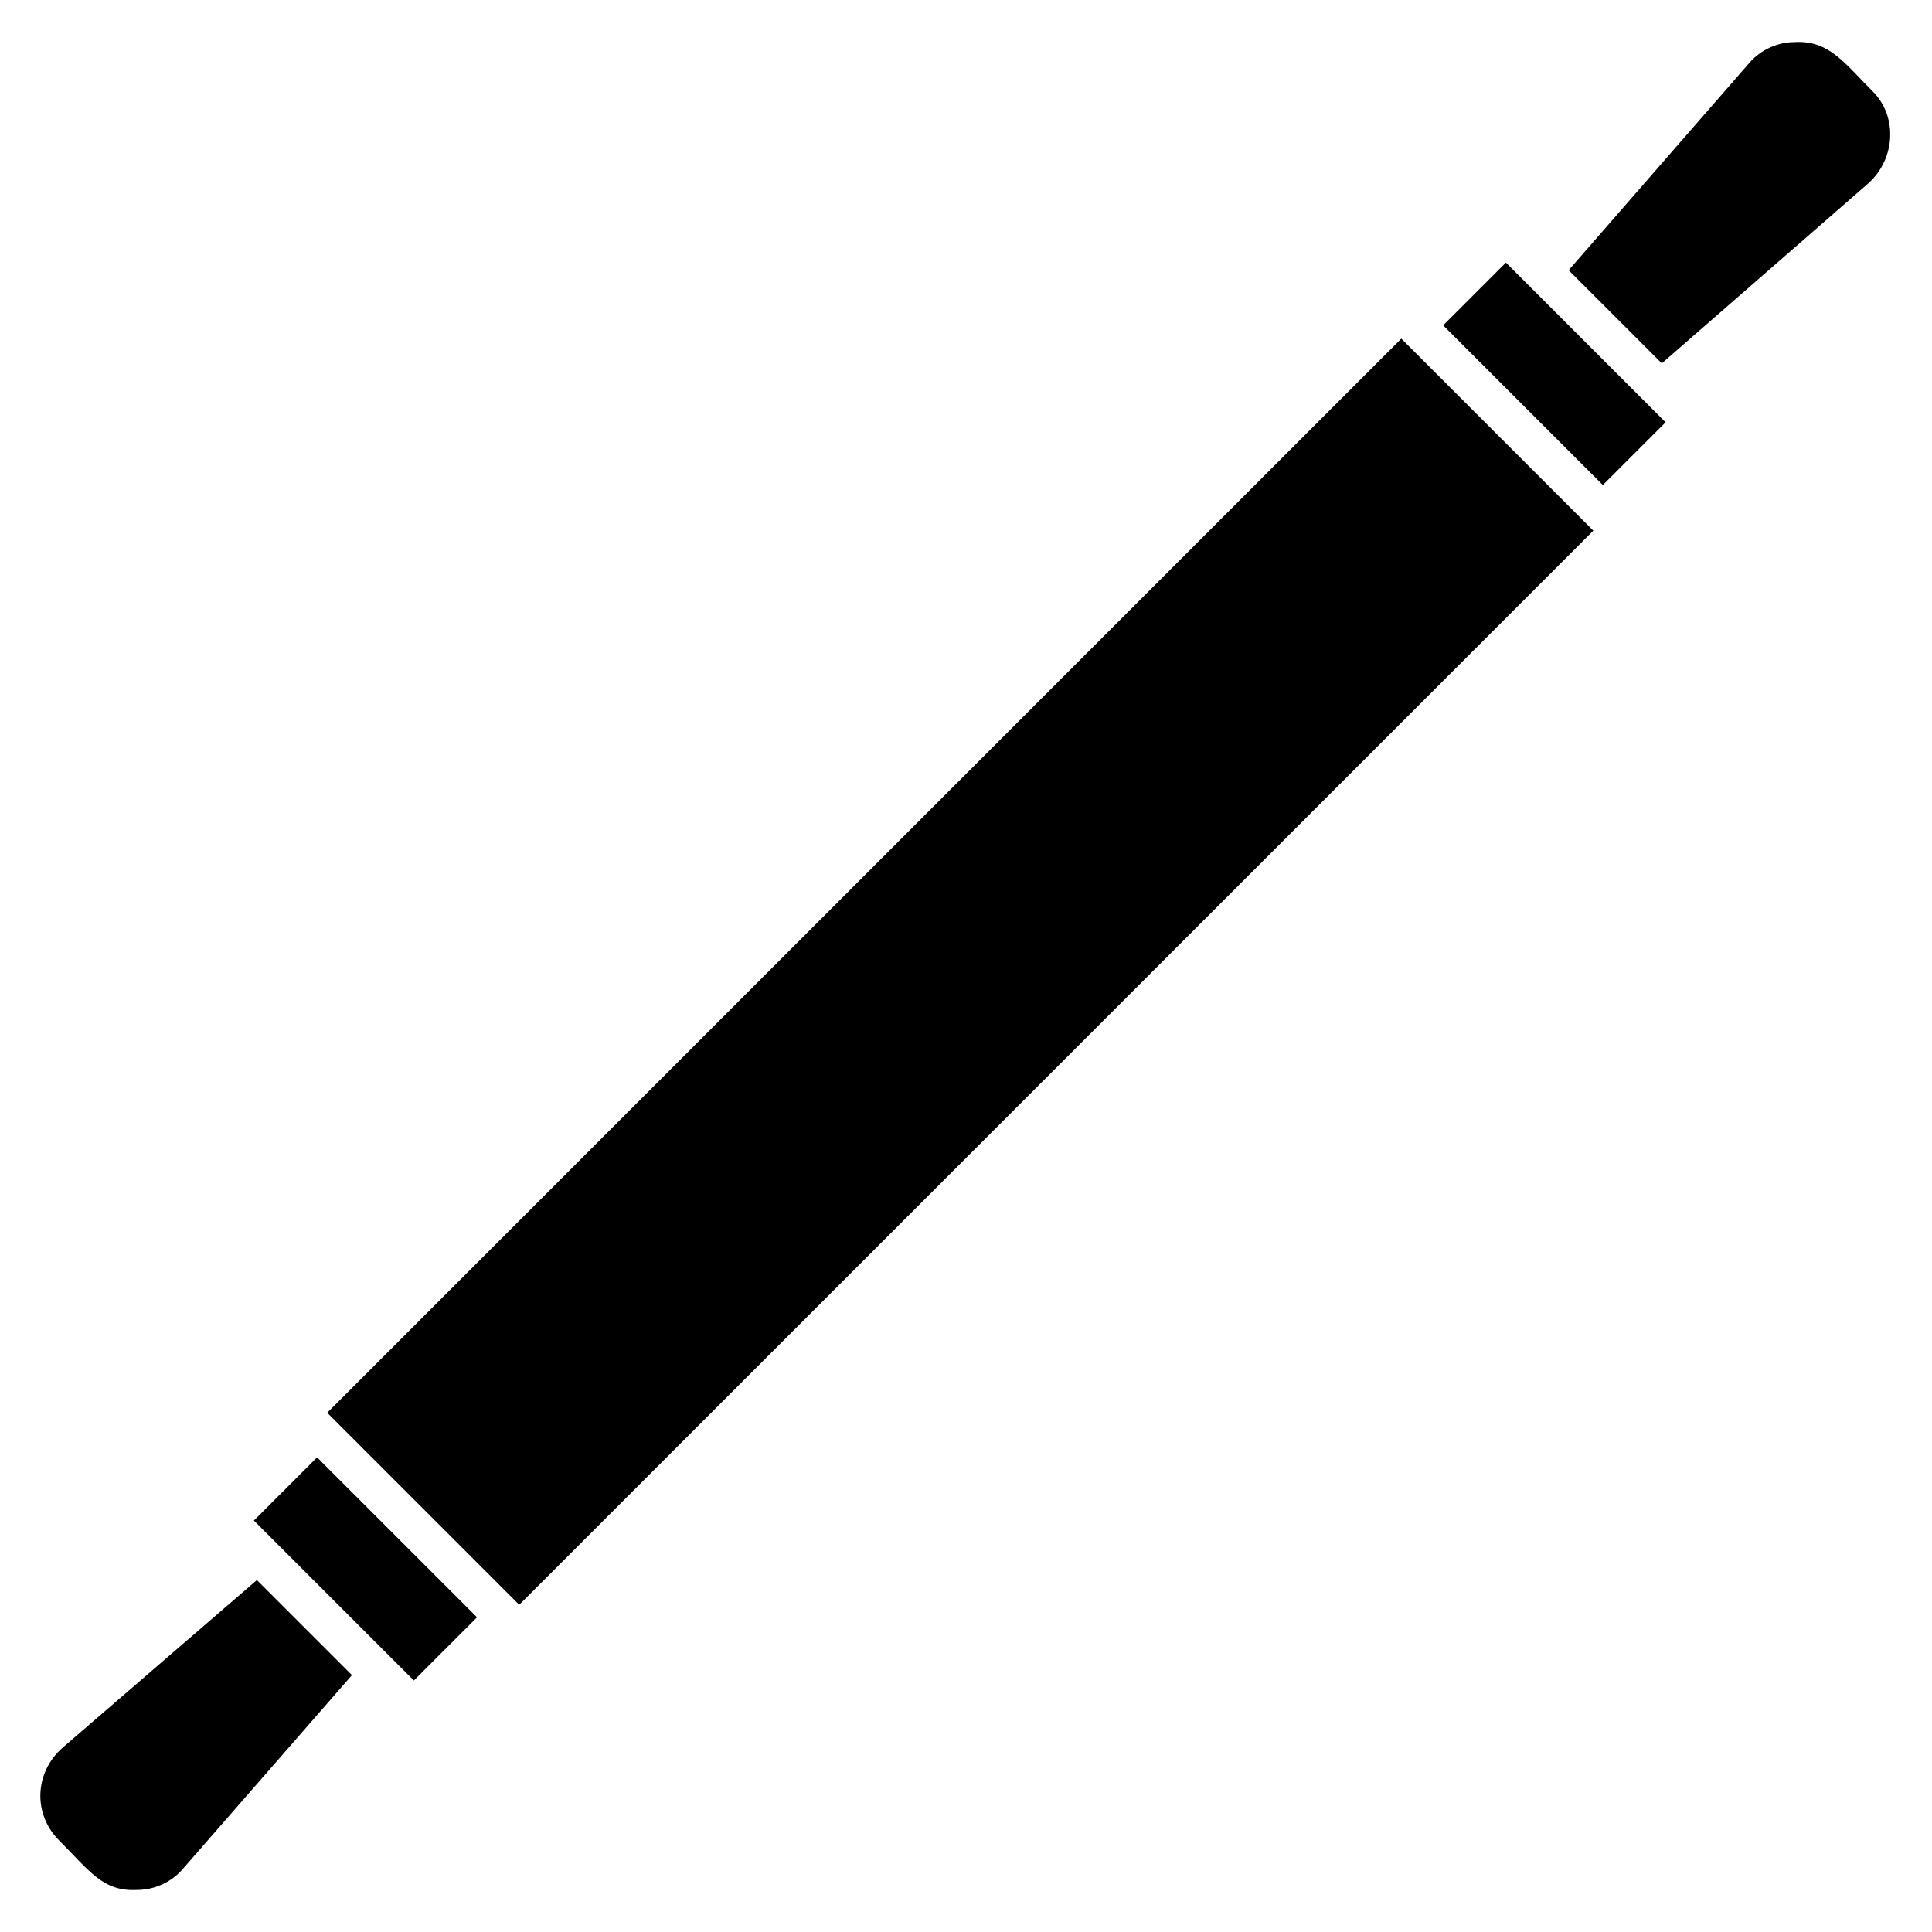
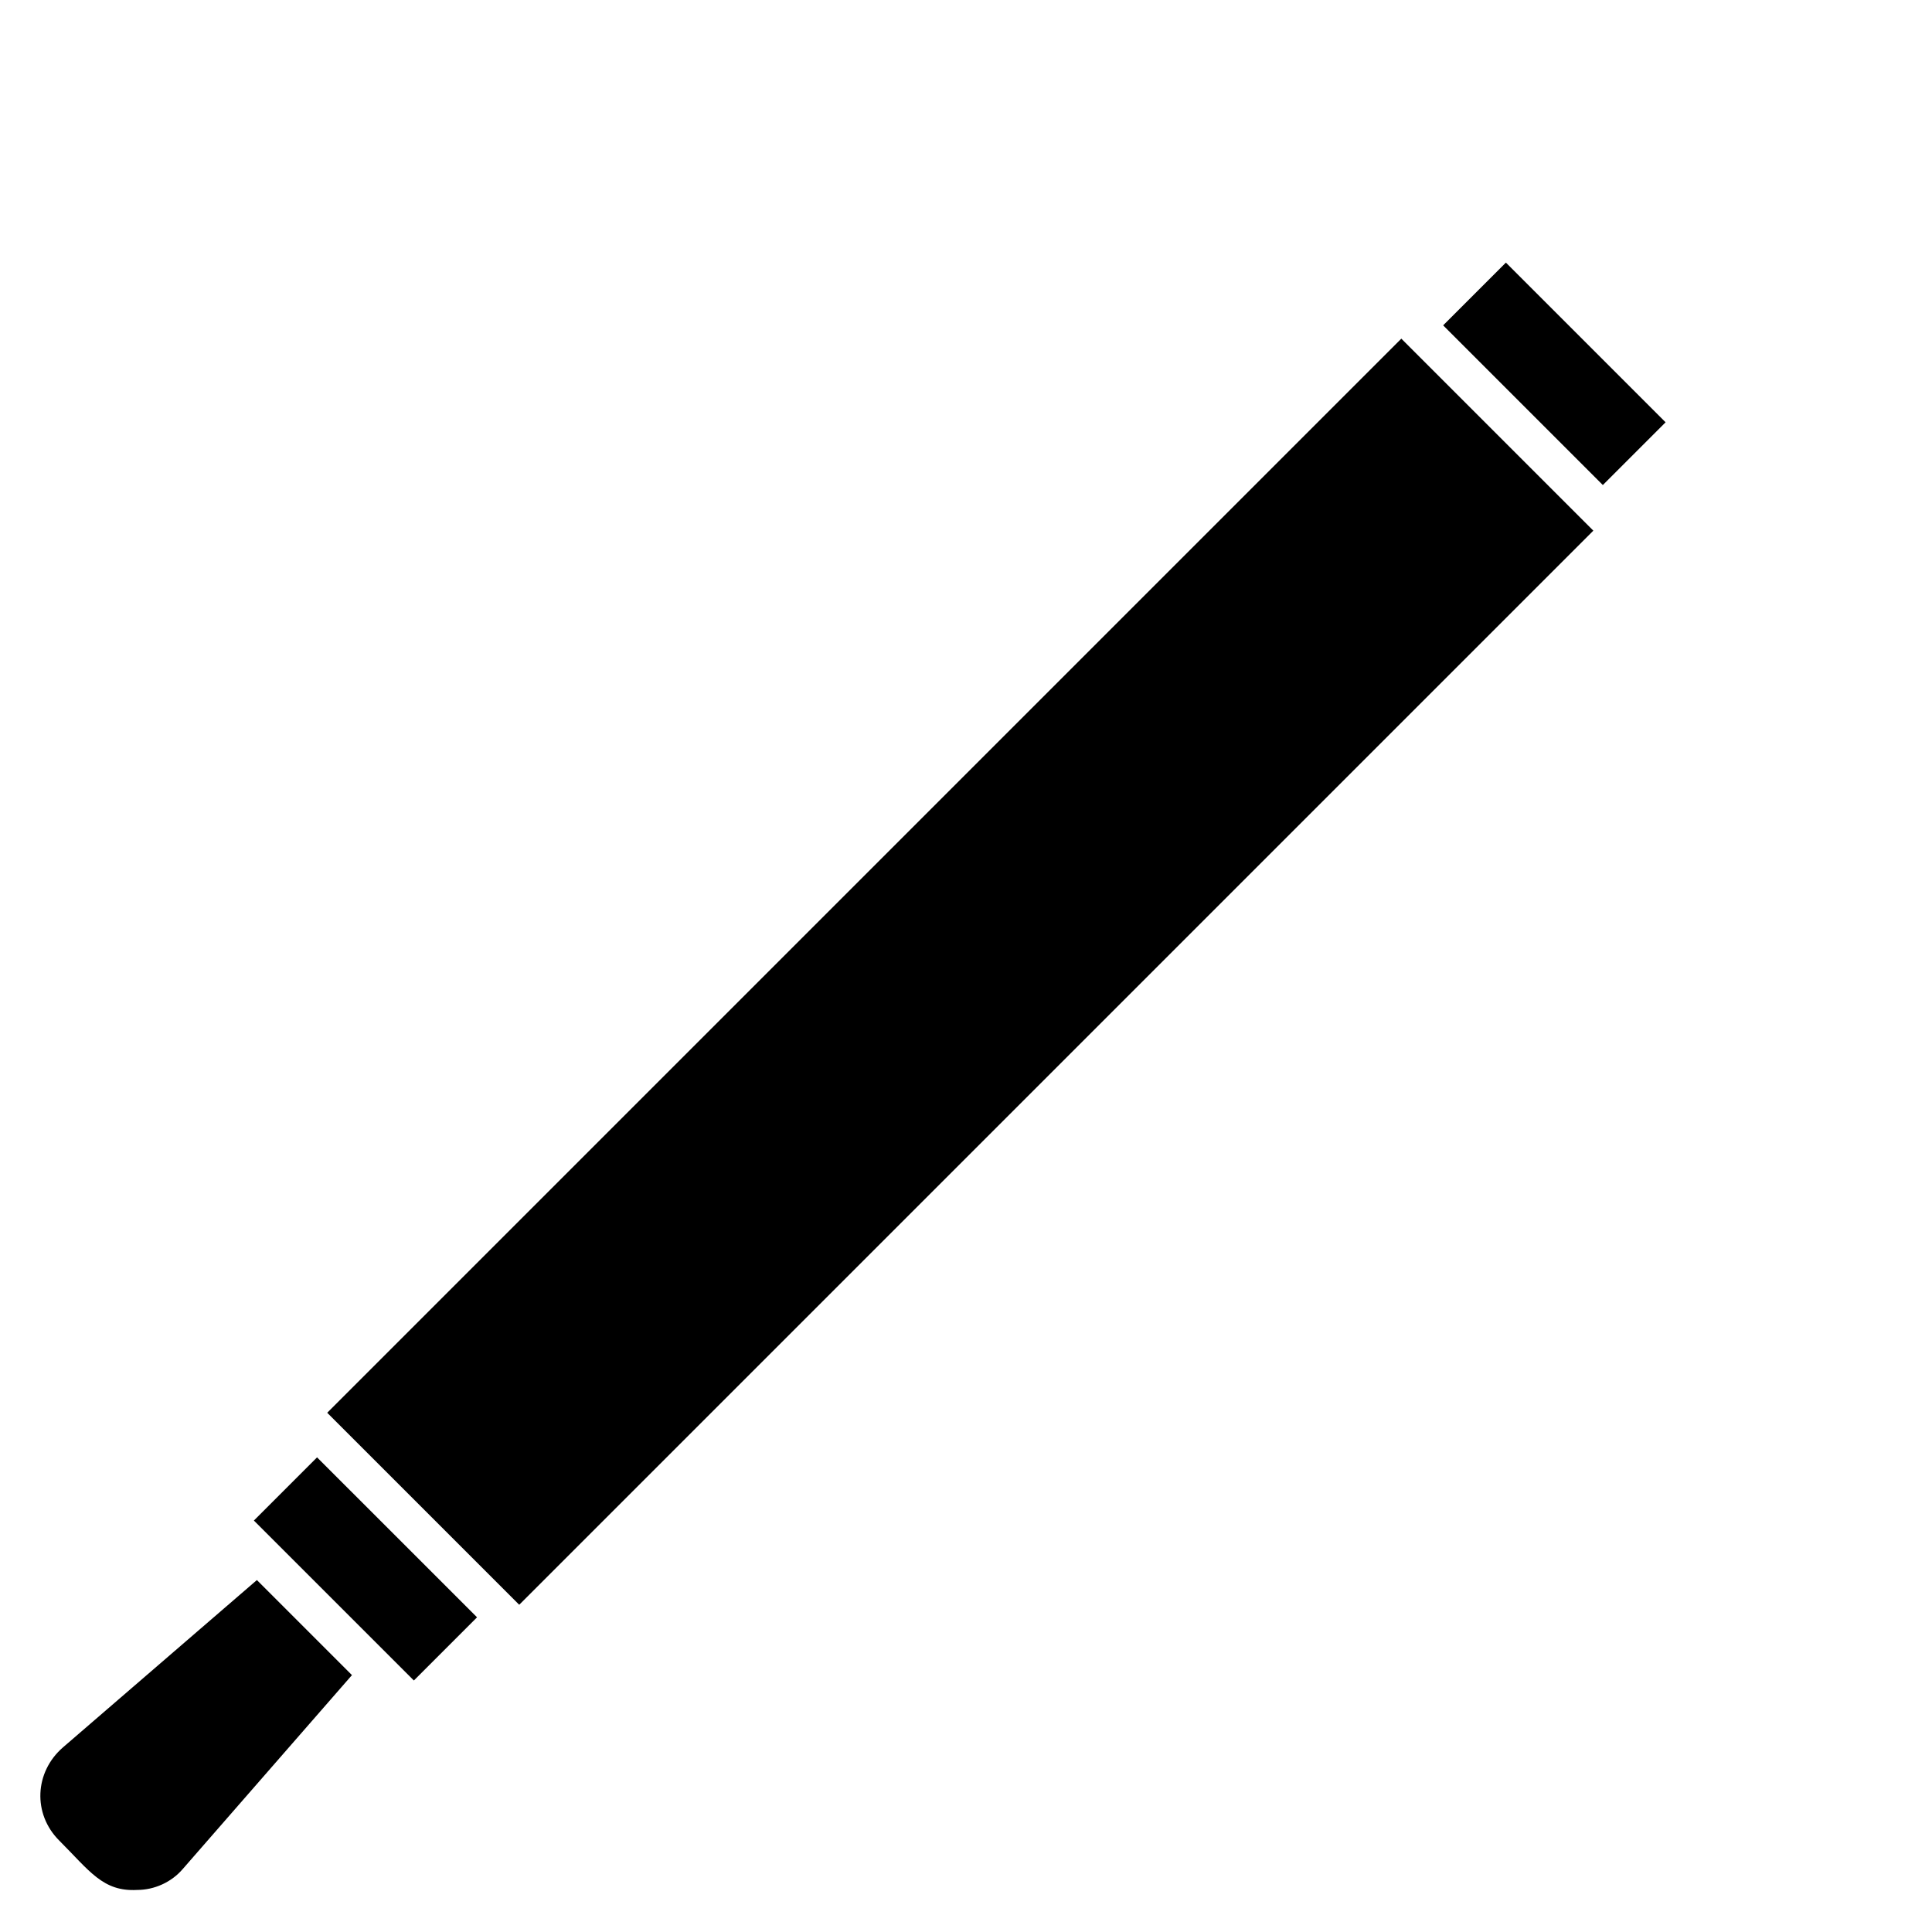
<svg xmlns="http://www.w3.org/2000/svg" fill="#000000" width="800px" height="800px" version="1.1" viewBox="144 144 512 512">
  <g>
    <path d="m192.43 639.31c-3.023 3.527-7.559 5.543-12.09 5.543-9.07 0.504-12.594-5.039-20.656-13.098-7.055-7.055-6.551-18.137 1.008-24.688l51.387-44.336 25.191 25.191z" />
    <path d="m211.28 546.96 16.742-16.746 42.398 42.387-16.742 16.746z" />
    <path d="m281.6 569.28c-1.008-1.008-49.375-49.375-50.883-50.883l284.65-284.65 50.883 50.883z" />
    <path d="m568.77 272.54-42.32-42.32 16.629-16.625 42.32 42.32z" />
-     <path d="m639.31 192.43-54.914 47.863-24.688-24.688 47.863-54.914c3.023-3.527 7.559-5.543 12.09-5.543 9.07-0.504 13.098 5.543 20.656 13.098 6.547 6.551 6.047 17.633-1.008 24.184z" />
  </g>
</svg>